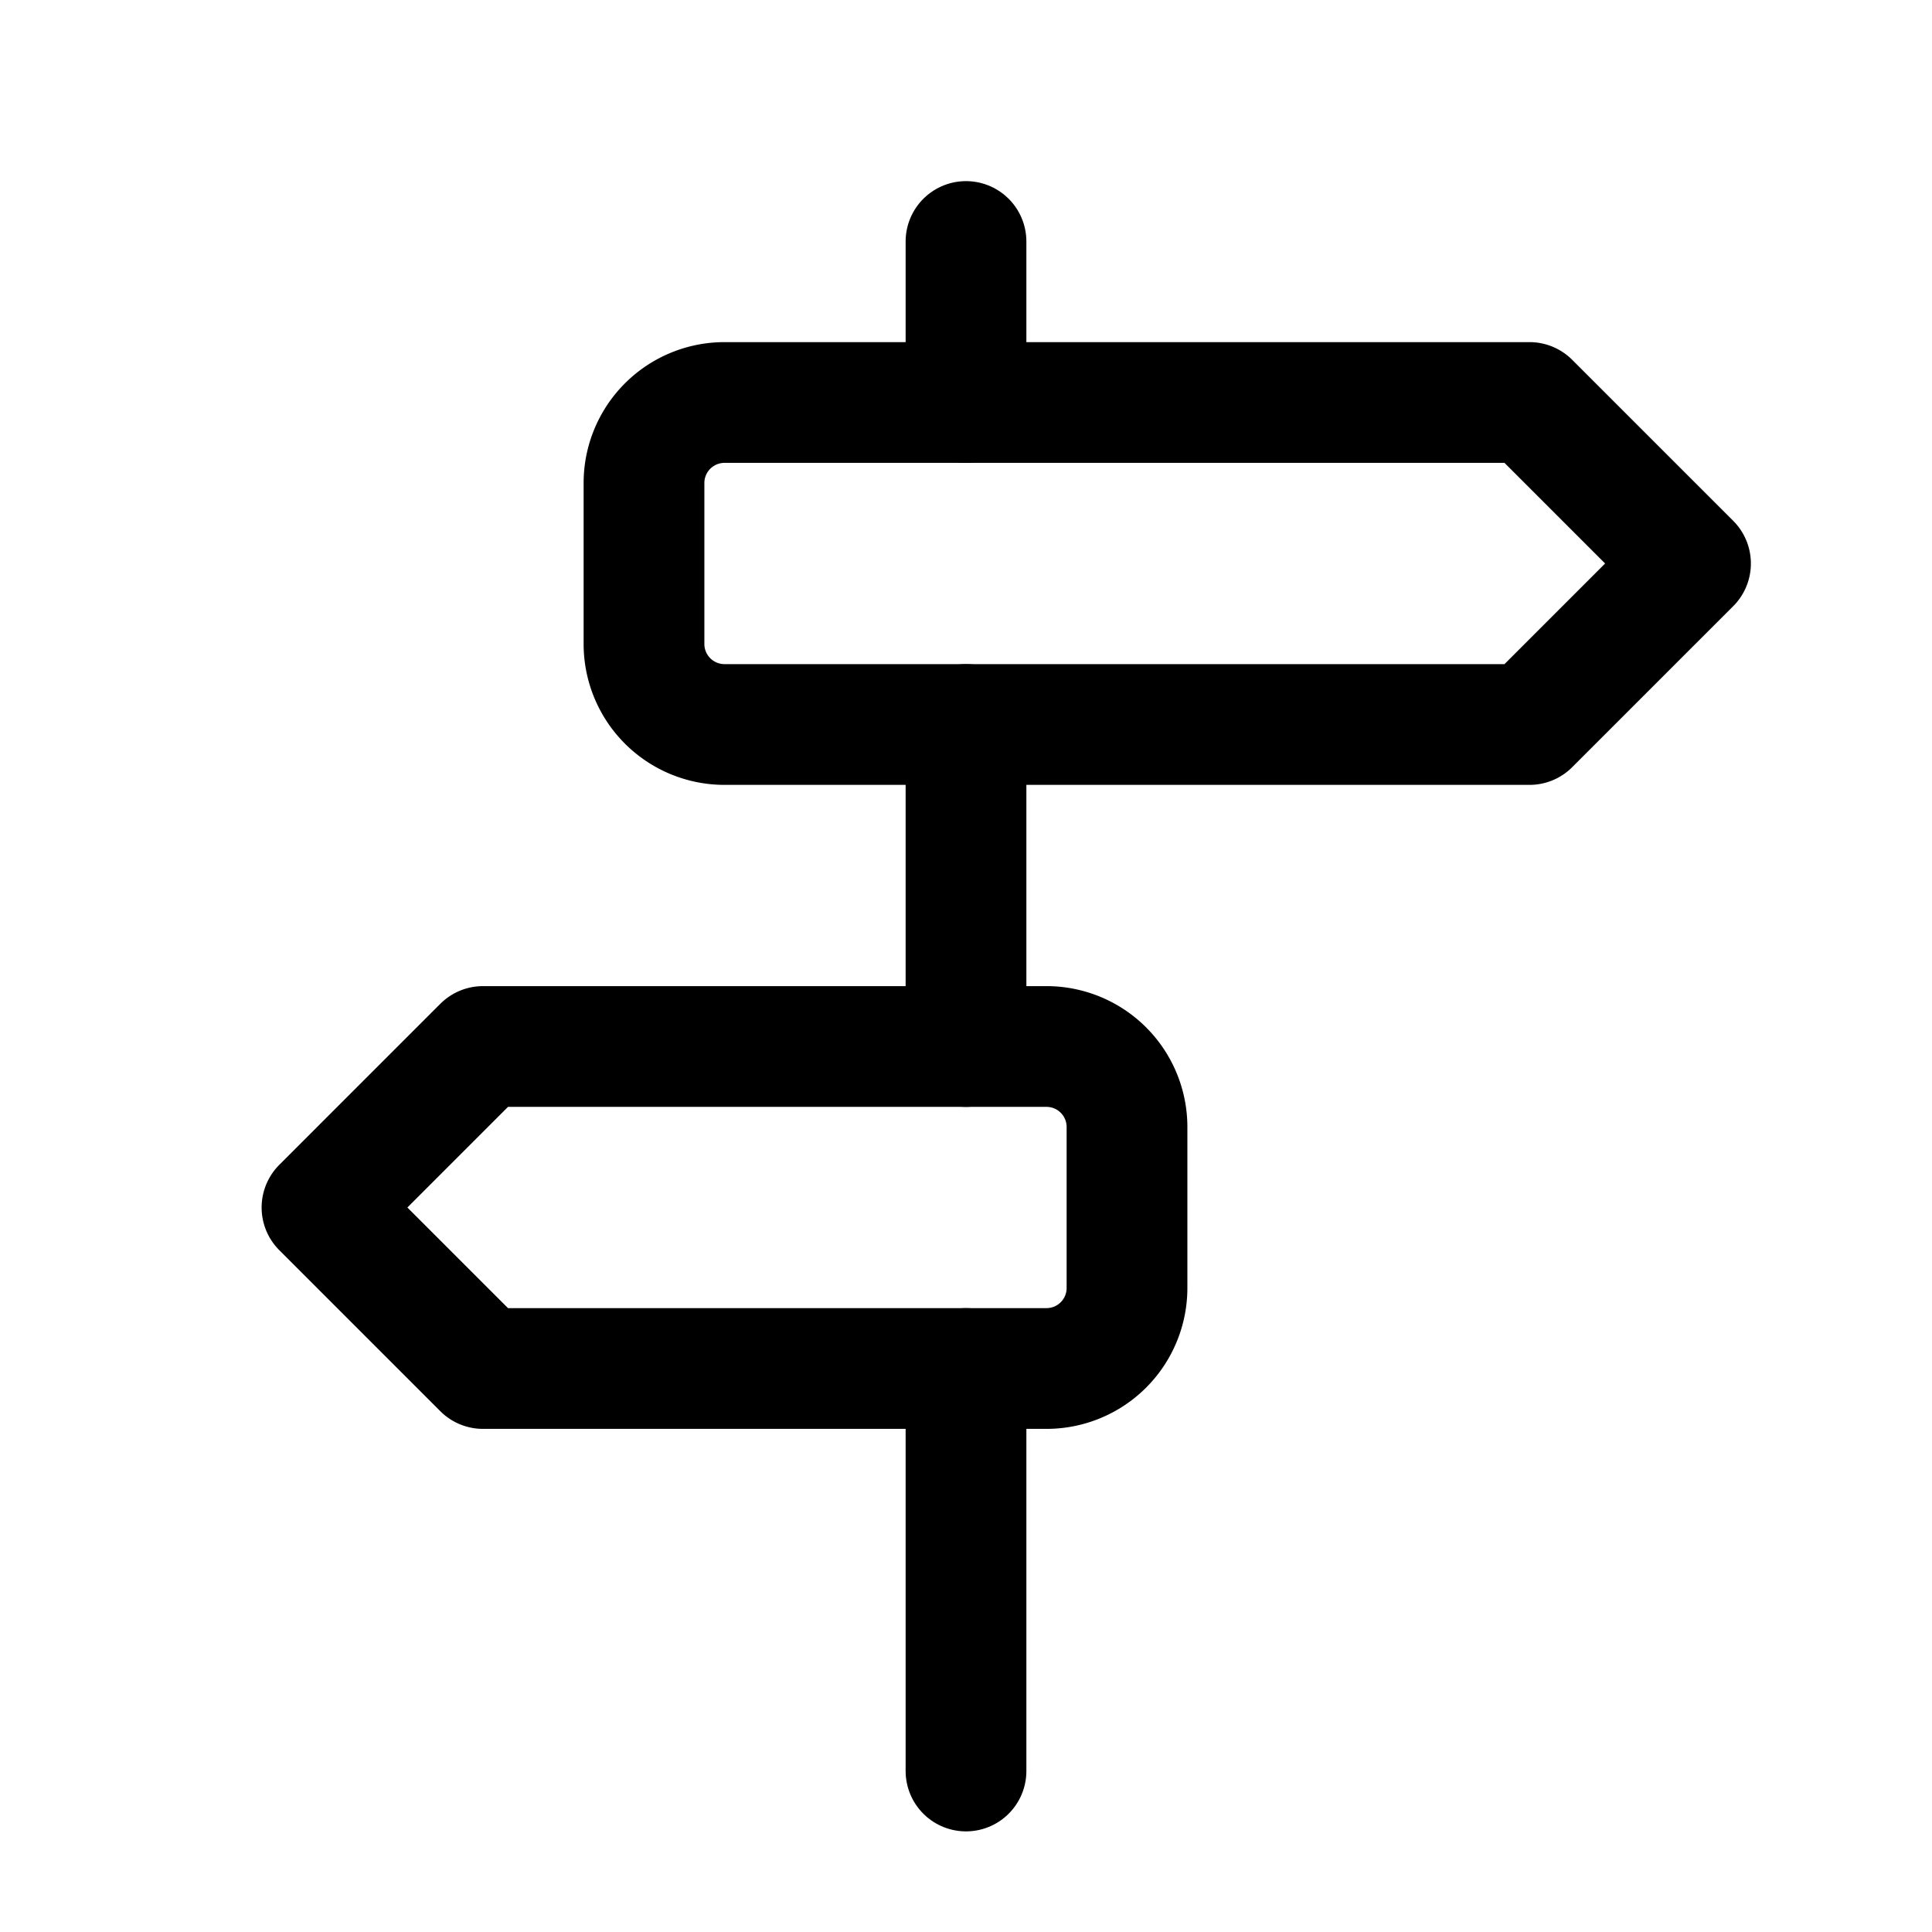
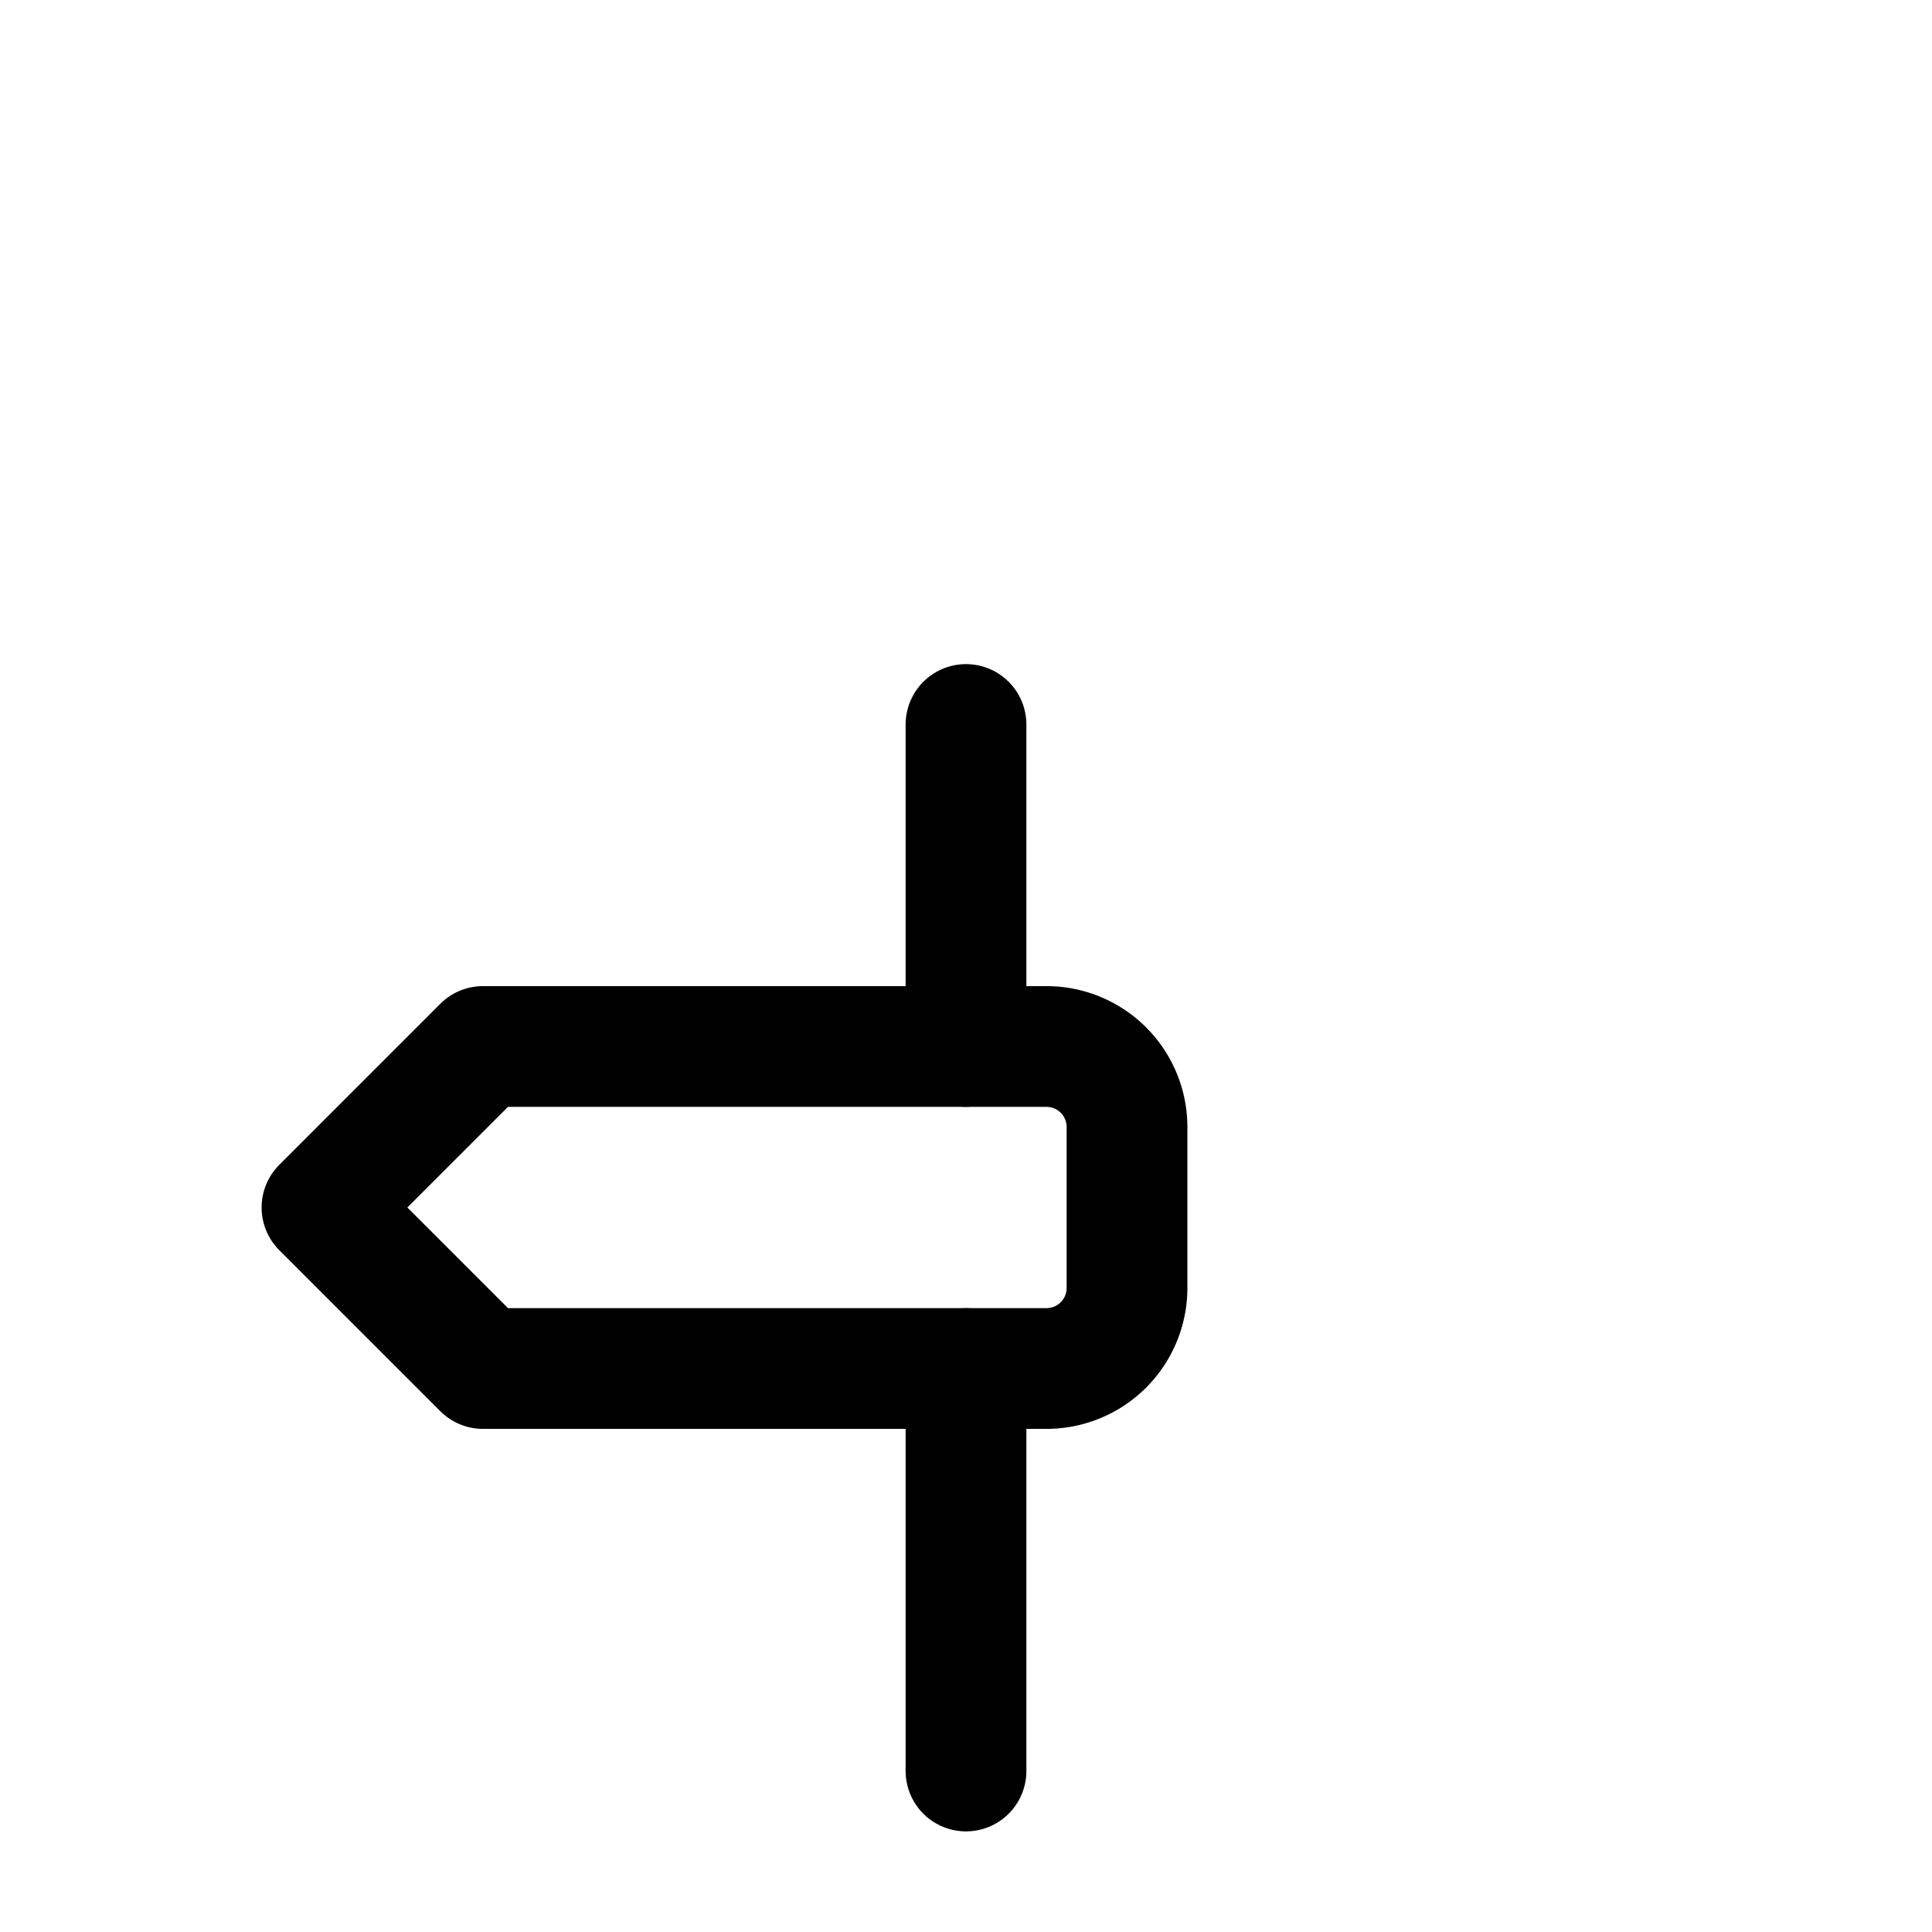
<svg xmlns="http://www.w3.org/2000/svg" id="Direction" width="24" height="24" viewBox="0 0 24 24">
-   <path id="Path_675" data-name="Path 675" d="M0,0H24V24H0Z" fill="none" />
-   <path id="Path_676" data-name="Path 676" d="M9,5H19l2,2L19,9H9A1,1,0,0,1,8,8V6A1,1,0,0,1,9,5" fill="none" stroke="#000" stroke-linecap="round" stroke-linejoin="round" stroke-width="1.5" />
  <path id="Path_677" data-name="Path 677" d="M13,13H6L4,15l2,2h7a1,1,0,0,0,1-1V14a1,1,0,0,0-1-1" fill="none" stroke="#000" stroke-linecap="round" stroke-linejoin="round" stroke-width="1.5" />
  <line id="Line_64" data-name="Line 64" y1="5" transform="translate(12 17)" fill="none" stroke="#000" stroke-linecap="round" stroke-linejoin="round" stroke-width="1.5" />
  <line id="Line_65" data-name="Line 65" y1="4" transform="translate(12 9)" fill="none" stroke="#000" stroke-linecap="round" stroke-linejoin="round" stroke-width="1.5" />
-   <line id="Line_66" data-name="Line 66" y1="2" transform="translate(12 3)" fill="none" stroke="#000" stroke-linecap="round" stroke-linejoin="round" stroke-width="1.5" />
</svg>